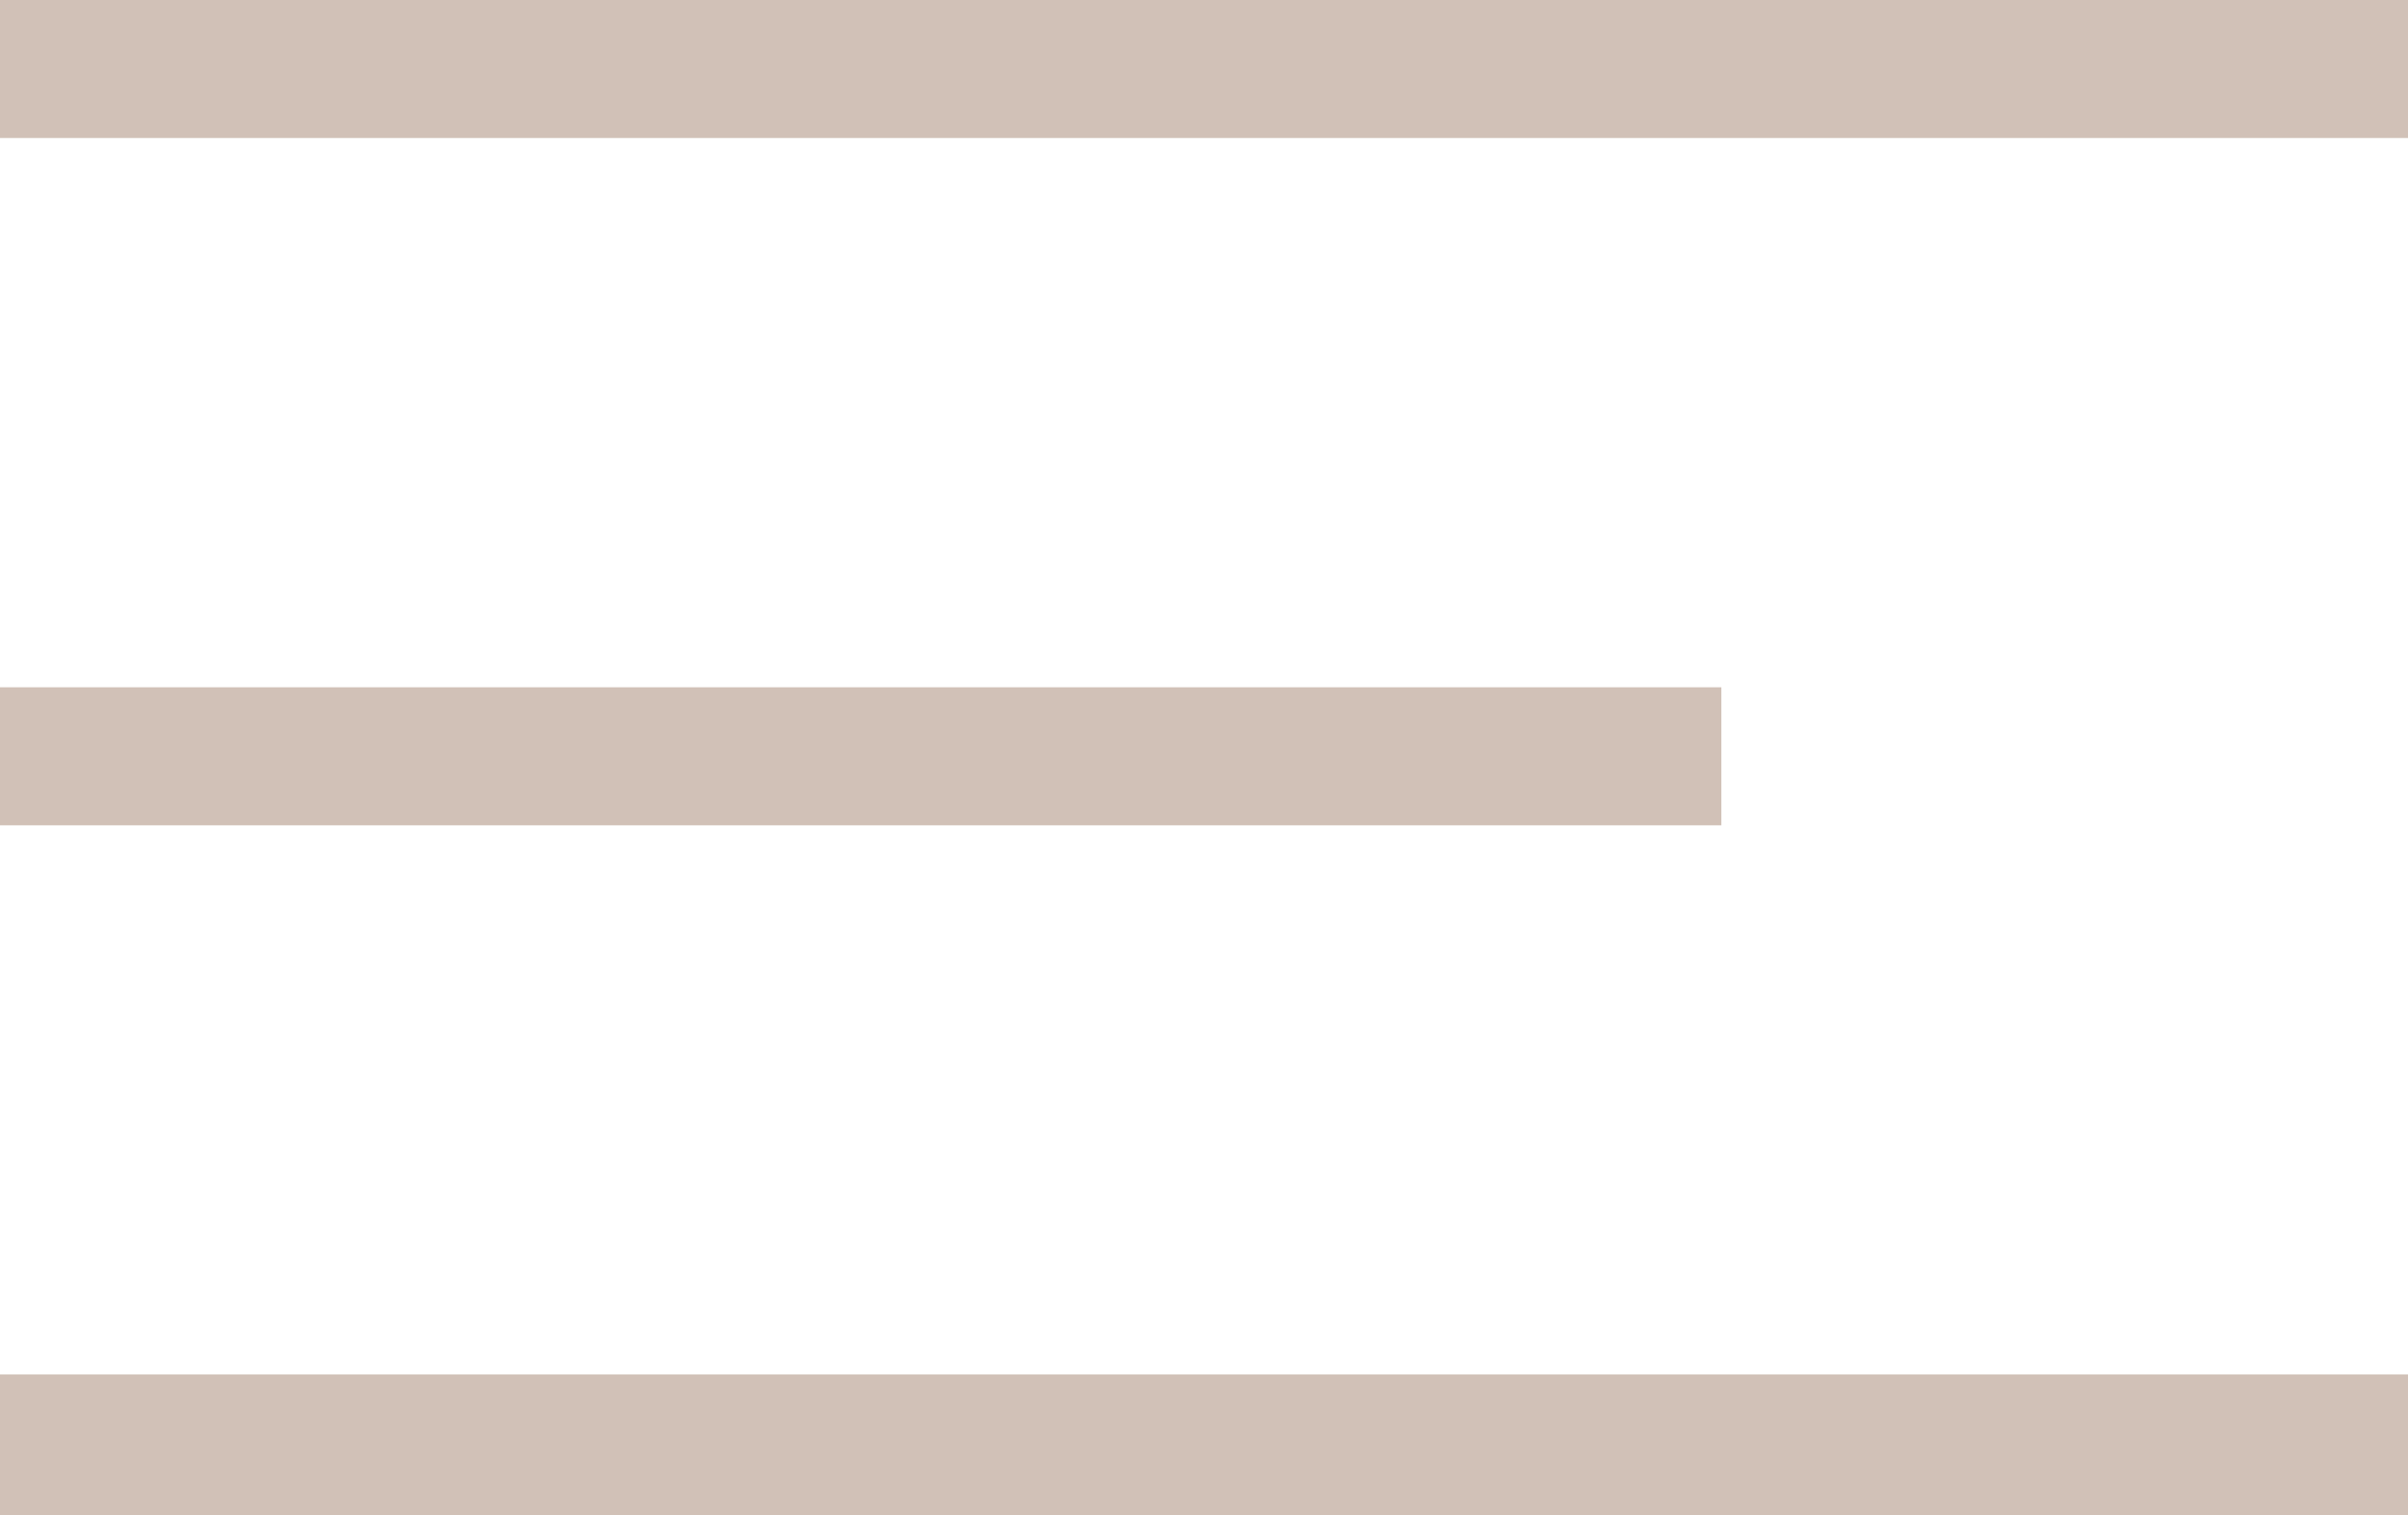
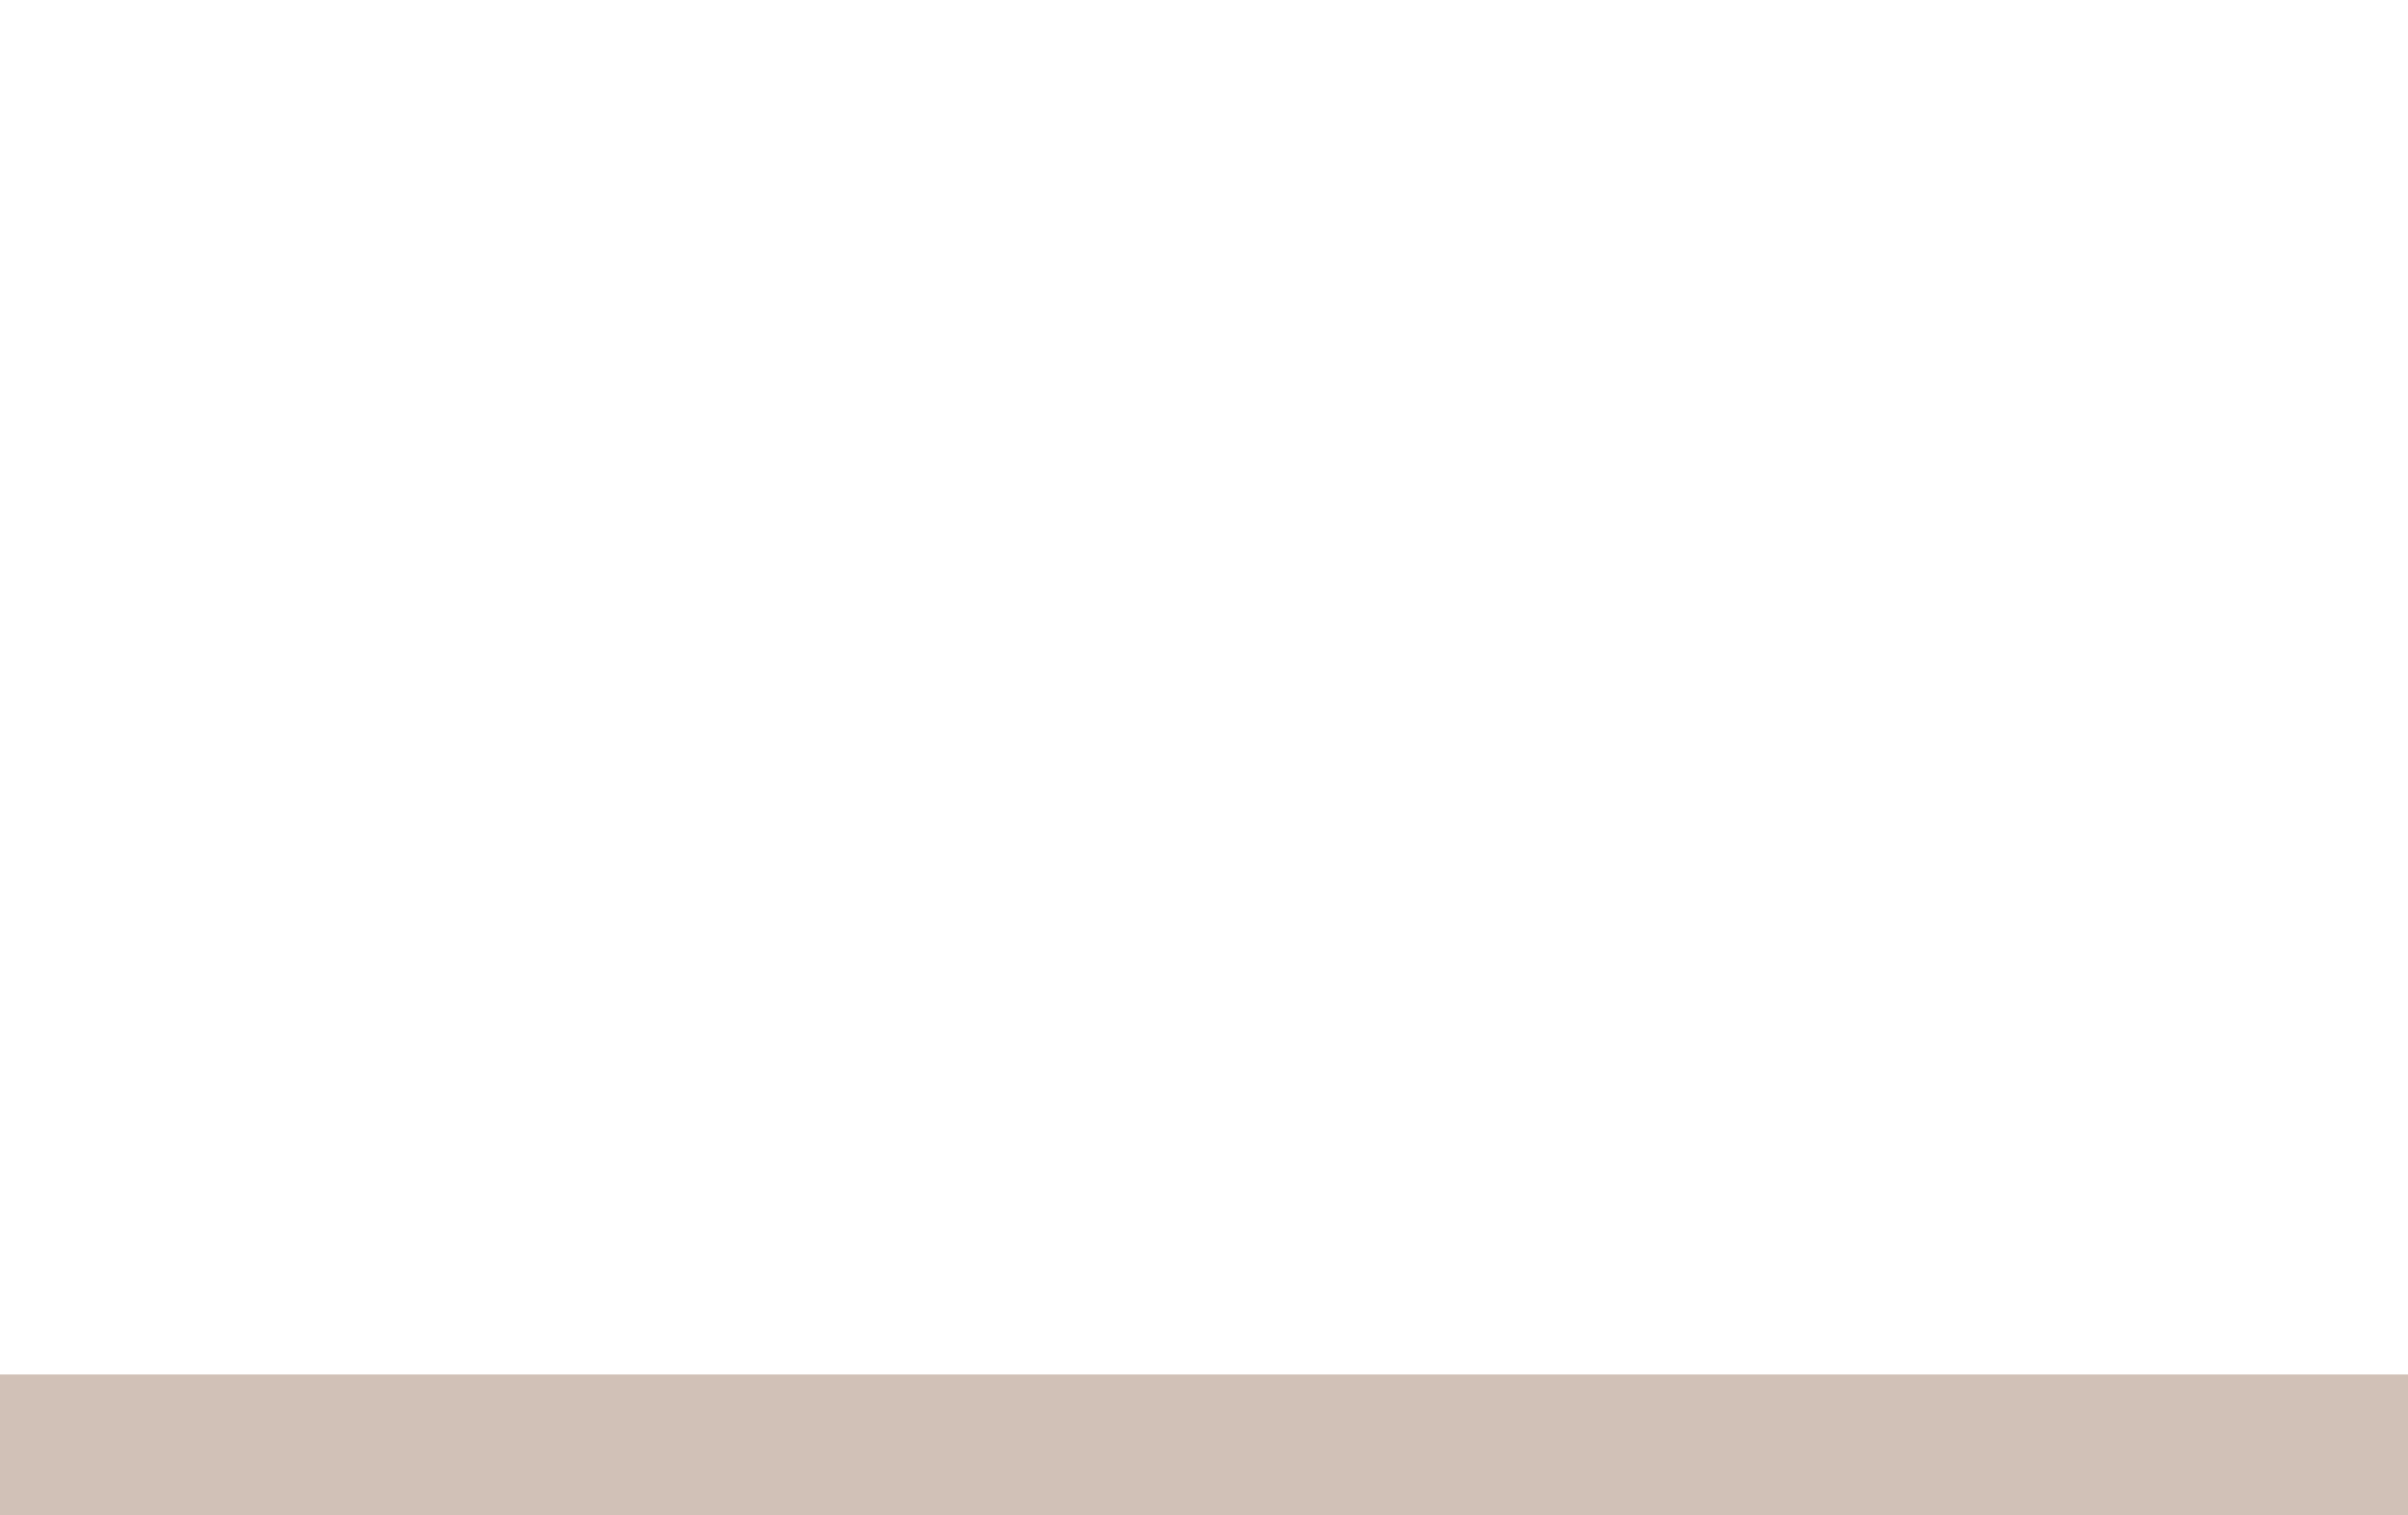
<svg xmlns="http://www.w3.org/2000/svg" width="27.81" height="17.5" viewBox="0 0 27.81 17.5">
  <defs>
    <style>
      .cls-1 {
        filter: url(#filter);
      }

      .cls-2 {
        fill: #d1c1b7;
      }
    </style>
    <filter id="filter" filterUnits="userSpaceOnUse">
      <feFlood result="flood" flood-color="#fff" />
      <feComposite result="composite" operator="in" in2="SourceGraphic" />
      <feBlend result="blend" in2="SourceGraphic" />
    </filter>
  </defs>
  <g id="Nav_Button" data-name="Nav Button" class="cls-1">
-     <rect class="cls-2" width="27.81" height="1.594" />
-     <rect id="Rectangle_2_copy" data-name="Rectangle 2 copy" class="cls-2" y="7.938" width="19.88" height="1.594" />
    <rect id="Rectangle_2_copy_2" data-name="Rectangle 2 copy 2" class="cls-2" y="15.875" width="27.81" height="1.625" />
  </g>
</svg>